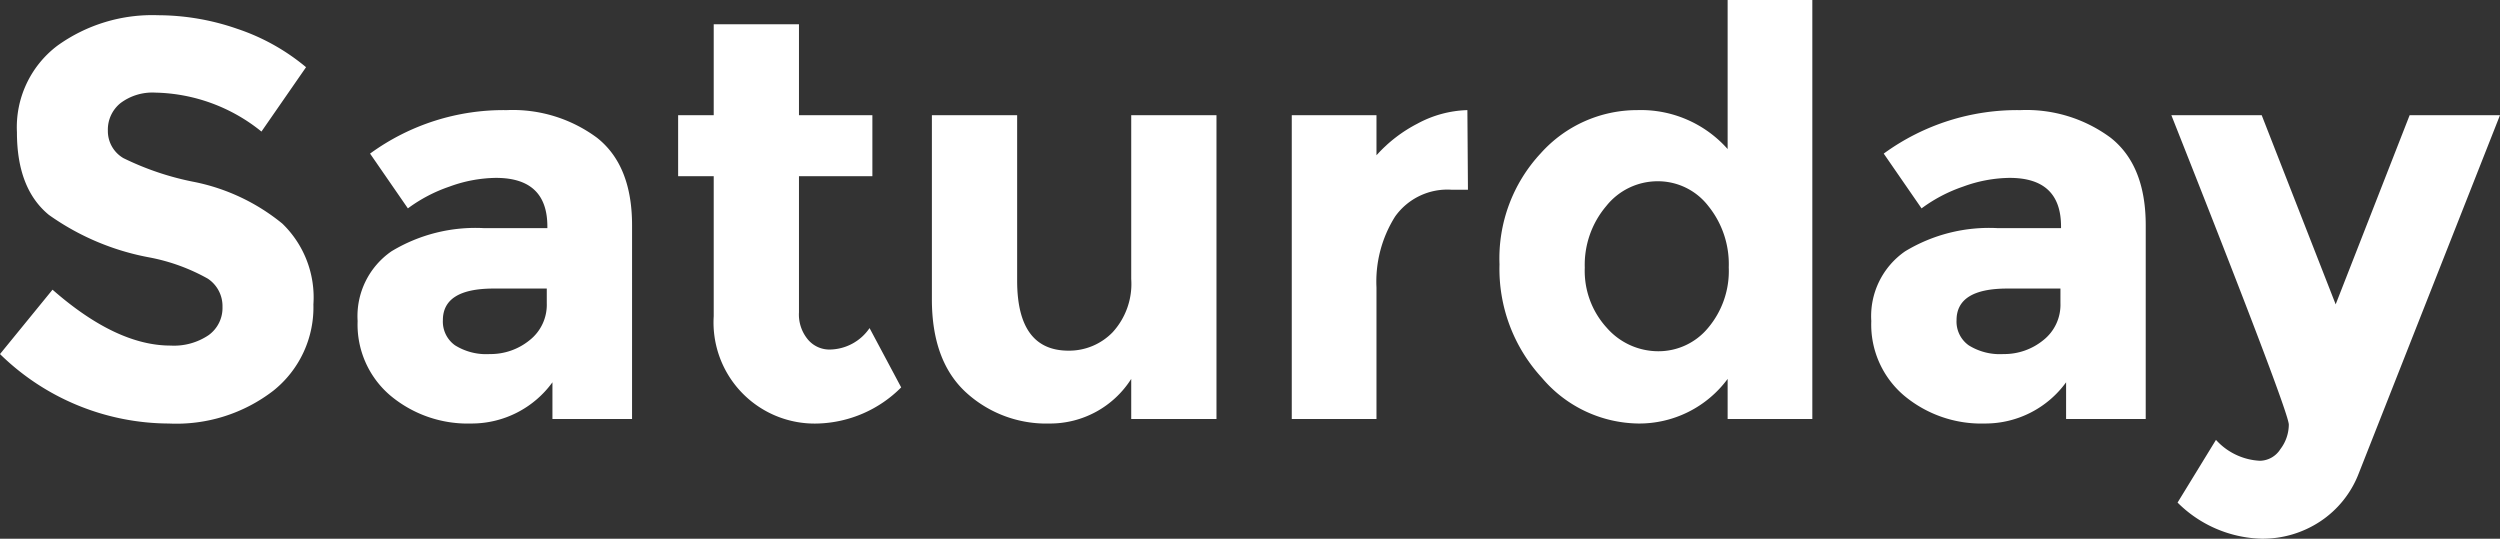
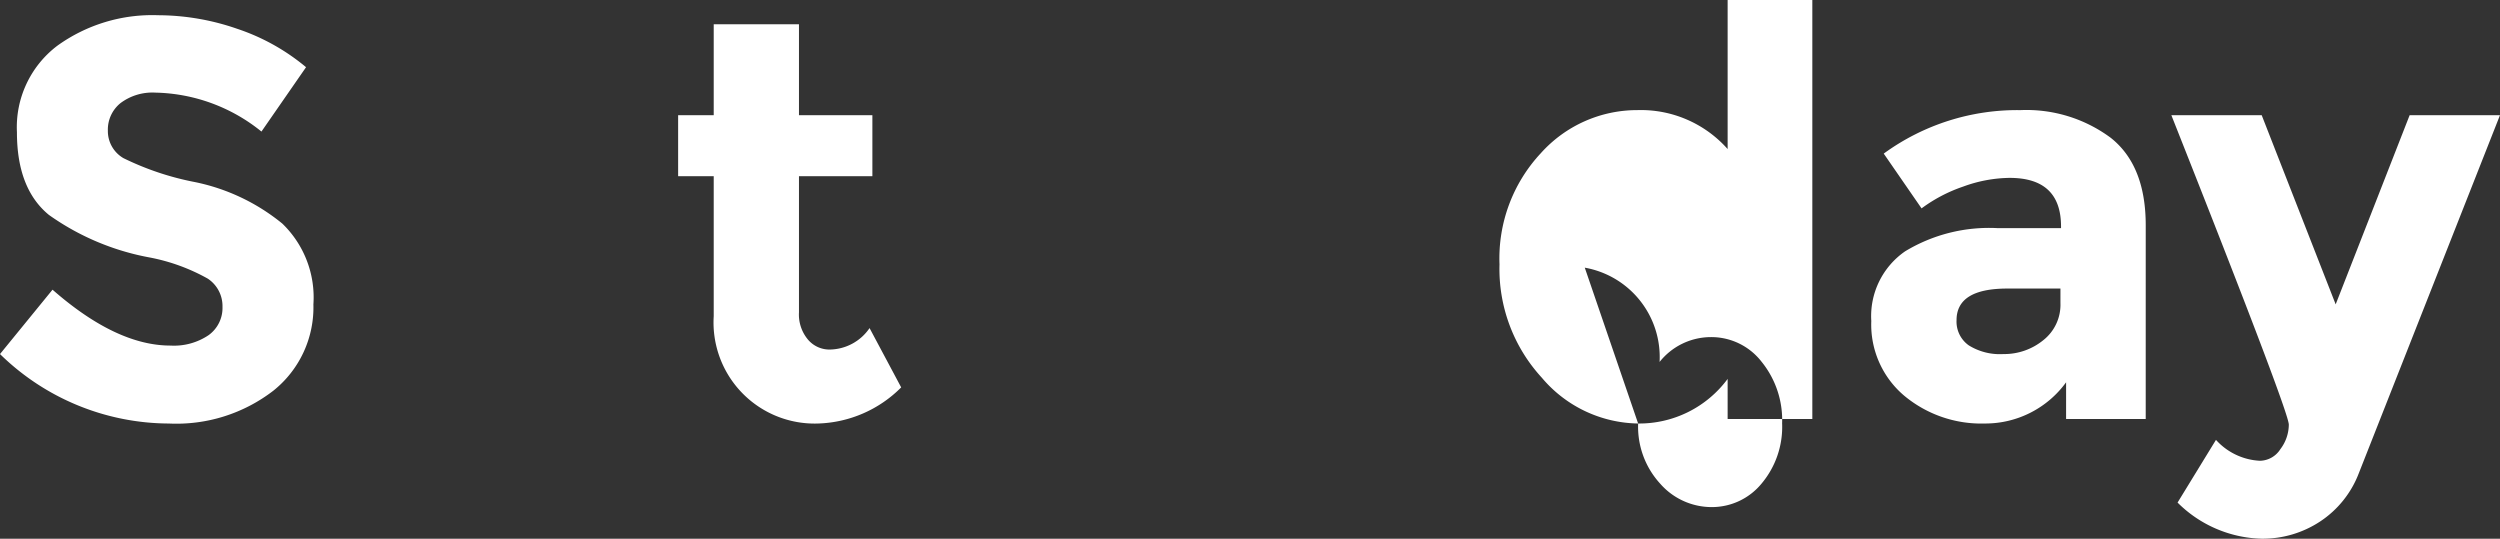
<svg xmlns="http://www.w3.org/2000/svg" viewBox="0 0 178.254 38.411">
  <rect x="0" y="0" width="178.254" height="38.411" fill="#333333" stroke="none" />
  <defs>
    <style>.cls-1{fill:#fff;}</style>
  </defs>
  <title>アセット 50</title>
  <g id="レイヤー_2" data-name="レイヤー 2">
    <g id="デザイン">
      <path class="cls-1" d="M8.597,7.348a2.427,2.427,0,0,0-.906,1.974,2.23,2.23,0,0,0,1.107,1.952,20.203,20.203,0,0,0,5.113,1.711,14.398,14.398,0,0,1,6.221,2.96,7.31,7.31,0,0,1,2.214,5.757,7.599,7.599,0,0,1-2.838,6.141,11.318,11.318,0,0,1-7.469,2.355A17.289,17.289,0,0,1,0,25.245l3.745-4.59q4.548,3.986,8.414,3.985a4.413,4.413,0,0,0,2.718-.745,2.388,2.388,0,0,0,.987-2.013,2.346,2.346,0,0,0-1.047-2.013,13.68,13.68,0,0,0-4.147-1.511A18.008,18.008,0,0,1,3.483,15.32Q1.207,13.448,1.208,9.441a7.287,7.287,0,0,1,2.879-6.18,11.579,11.579,0,0,1,7.187-2.175,17.278,17.278,0,0,1,5.637.967A15.087,15.087,0,0,1,21.822,4.791L18.642,9.381a12.393,12.393,0,0,0-7.569-2.777A3.785,3.785,0,0,0,8.597,7.348Z" />
-       <path class="cls-1" d="M45.066,29.875H39.39V27.258a7.117,7.117,0,0,1-5.778,2.939A8.588,8.588,0,0,1,27.834,28.204a6.637,6.637,0,0,1-2.335-5.314,5.619,5.619,0,0,1,2.415-4.973,11.557,11.557,0,0,1,6.604-1.65h4.51v-.121q0-3.463-3.664-3.463a9.909,9.909,0,0,0-3.322.624,10.818,10.818,0,0,0-2.959,1.551l-2.697-3.906a16.156,16.156,0,0,1,9.743-3.1,10.084,10.084,0,0,1,6.442,1.973q2.496,1.973,2.496,6.24Zm-6.08-8.254V20.574H35.202q-3.624,0-3.624,2.255a2.073,2.073,0,0,0,.866,1.792,4.188,4.188,0,0,0,2.476.624,4.407,4.407,0,0,0,2.839-.986A3.212,3.212,0,0,0,38.986,21.621Z" />
      <path class="cls-1" d="M56.968,12.562v9.704a2.782,2.782,0,0,0,.645,1.952,2.002,2.002,0,0,0,1.53.705,3.489,3.489,0,0,0,2.858-1.53l2.255,4.228a8.724,8.724,0,0,1-5.939,2.577,7.21,7.21,0,0,1-7.428-7.65V12.562H48.352V8.214h2.537V1.731h6.079V8.214h5.234v4.348Z" />
-       <path class="cls-1" d="M80.658,19.89V8.214h6.079V29.875H80.658V27.017a6.855,6.855,0,0,1-5.818,3.181,8.474,8.474,0,0,1-5.979-2.234q-2.417-2.235-2.416-6.624V8.214h6.079V20.011q0,4.992,3.664,4.992a4.324,4.324,0,0,0,3.141-1.309A5.105,5.105,0,0,0,80.658,19.89Z" />
-       <path class="cls-1" d="M103.499,13.528a4.573,4.573,0,0,0-4.026,1.912,8.694,8.694,0,0,0-1.328,5.054V29.875h-6.04V8.214h6.04v2.858a10.154,10.154,0,0,1,2.919-2.255,7.926,7.926,0,0,1,3.563-.966l.04,5.677Z" />
-       <path class="cls-1" d="M116.802,30.197a9.146,9.146,0,0,1-6.864-3.262,11.456,11.456,0,0,1-3.021-8.093,10.988,10.988,0,0,1,2.939-7.911,9.223,9.223,0,0,1,6.885-3.08,8.266,8.266,0,0,1,6.442,2.777V0h6.039V29.875h-6.039V27.017A7.839,7.839,0,0,1,116.802,30.197ZM112.997,19.085a6.01,6.01,0,0,0,1.57,4.288,4.882,4.882,0,0,0,3.664,1.671,4.581,4.581,0,0,0,3.563-1.671,6.285,6.285,0,0,0,1.469-4.309,6.596,6.596,0,0,0-1.469-4.389,4.534,4.534,0,0,0-3.604-1.751,4.683,4.683,0,0,0-3.664,1.771A6.474,6.474,0,0,0,112.997,19.085Z" />
+       <path class="cls-1" d="M116.802,30.197a9.146,9.146,0,0,1-6.864-3.262,11.456,11.456,0,0,1-3.021-8.093,10.988,10.988,0,0,1,2.939-7.911,9.223,9.223,0,0,1,6.885-3.08,8.266,8.266,0,0,1,6.442,2.777V0h6.039V29.875h-6.039V27.017A7.839,7.839,0,0,1,116.802,30.197Za6.01,6.01,0,0,0,1.57,4.288,4.882,4.882,0,0,0,3.664,1.671,4.581,4.581,0,0,0,3.563-1.671,6.285,6.285,0,0,0,1.469-4.309,6.596,6.596,0,0,0-1.469-4.389,4.534,4.534,0,0,0-3.604-1.751,4.683,4.683,0,0,0-3.664,1.771A6.474,6.474,0,0,0,112.997,19.085Z" />
      <path class="cls-1" d="M152.993,29.875h-5.677V27.258a7.117,7.117,0,0,1-5.778,2.939,8.588,8.588,0,0,1-5.777-1.993,6.637,6.637,0,0,1-2.335-5.314,5.619,5.619,0,0,1,2.415-4.973,11.557,11.557,0,0,1,6.604-1.65h4.51v-.121q0-3.463-3.664-3.463a9.909,9.909,0,0,0-3.322.624,10.818,10.818,0,0,0-2.959,1.551l-2.697-3.906a16.156,16.156,0,0,1,9.743-3.1,10.084,10.084,0,0,1,6.442,1.973q2.496,1.973,2.496,6.24Zm-6.08-8.254V20.574h-3.784q-3.624,0-3.624,2.255a2.073,2.073,0,0,0,.866,1.792,4.188,4.188,0,0,0,2.476.624,4.407,4.407,0,0,0,2.839-.986A3.212,3.212,0,0,0,146.913,21.621Z" />
      <path class="cls-1" d="M161.264,38.411a8.784,8.784,0,0,1-6-2.577l2.738-4.47a4.521,4.521,0,0,0,3.141,1.49,1.762,1.762,0,0,0,1.449-.825,2.921,2.921,0,0,0,.604-1.752q0-.926-8.375-22.063h6.442l5.274,13.487,5.274-13.487h6.441L168.188,33.74a7.196,7.196,0,0,1-2.758,3.442A7.439,7.439,0,0,1,161.264,38.411Z" />
    </g>
  </g>
</svg>